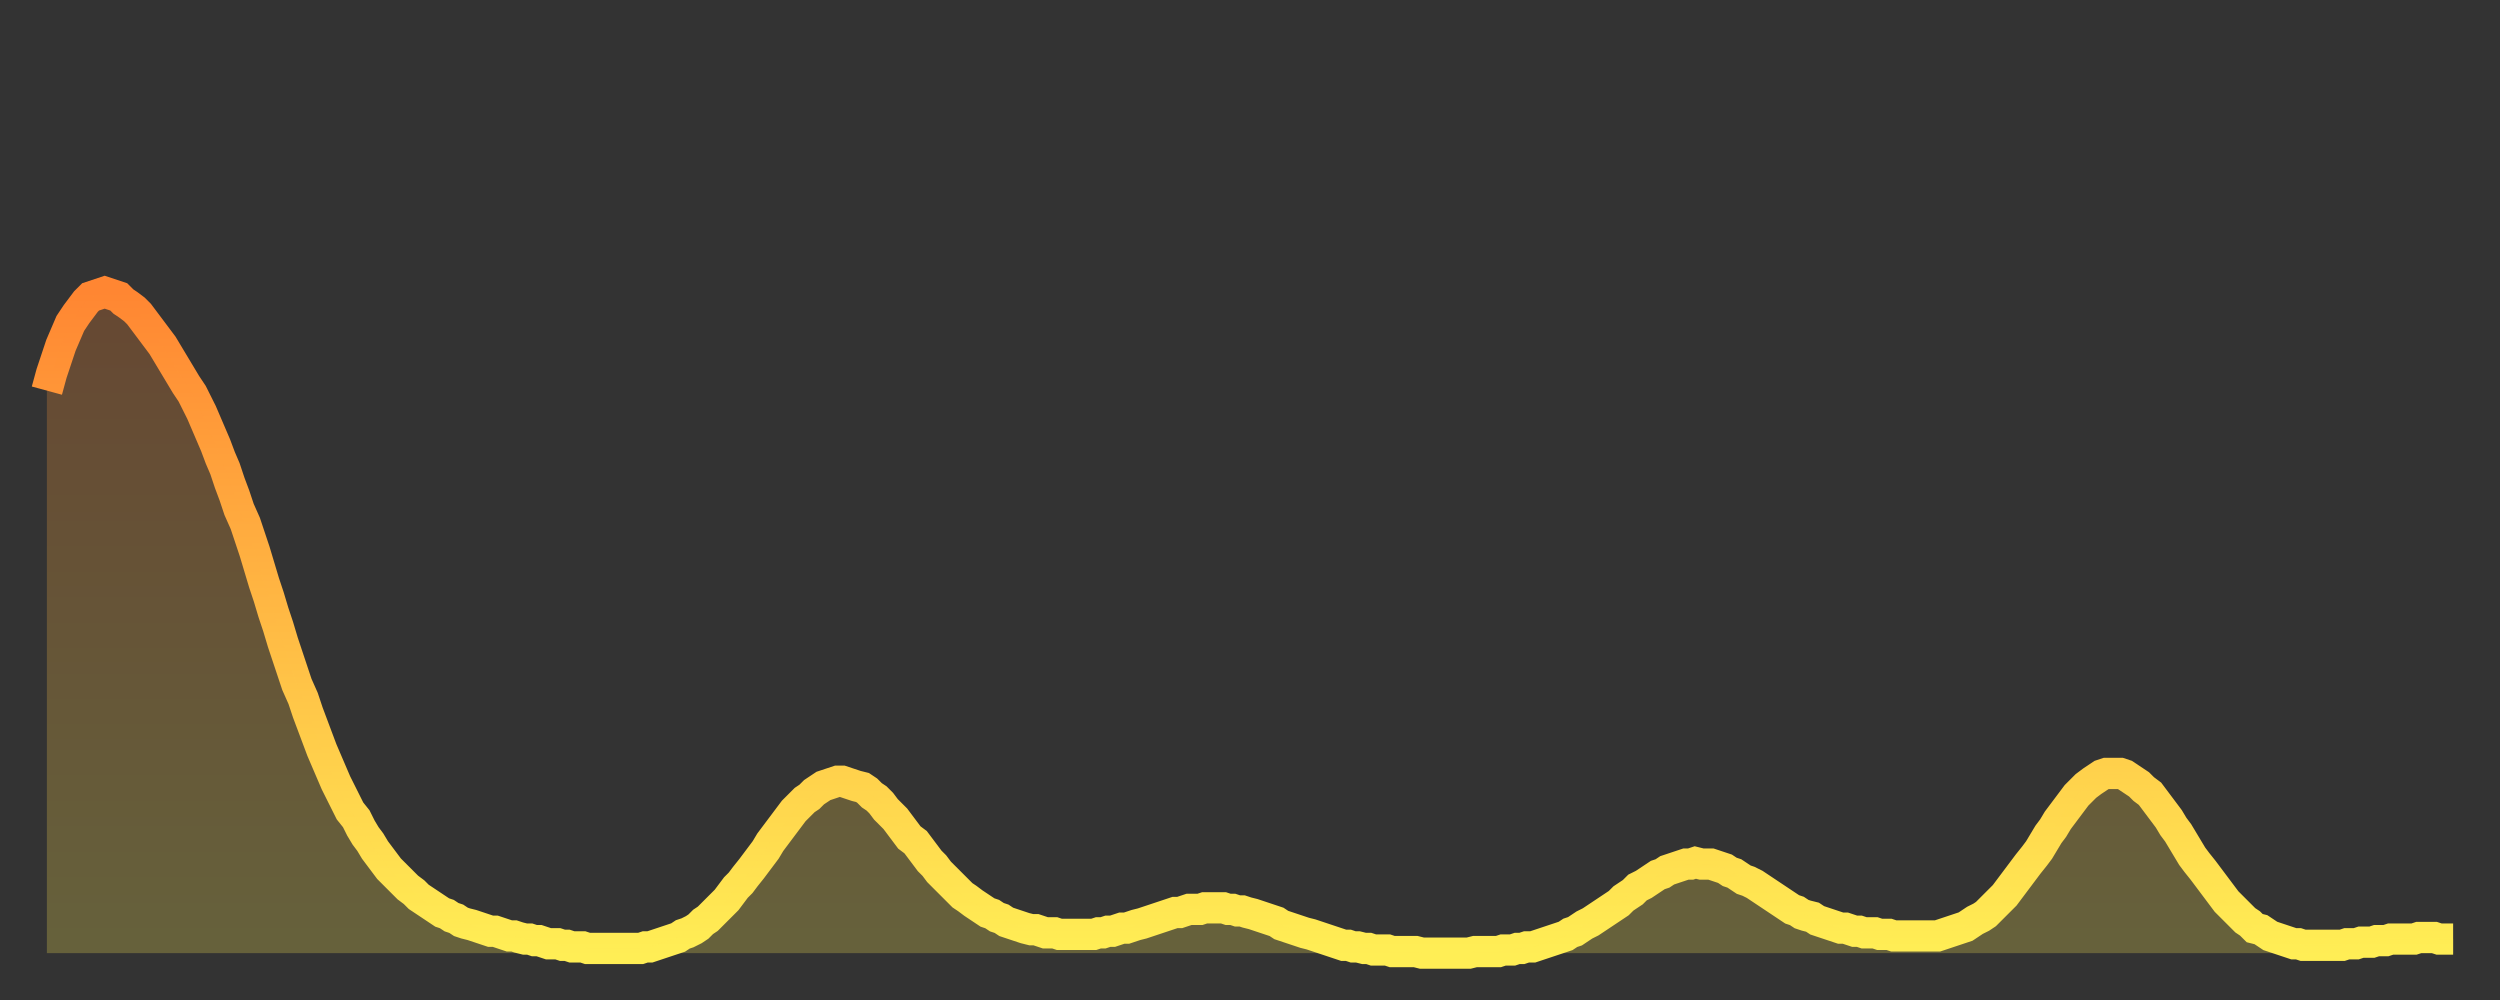
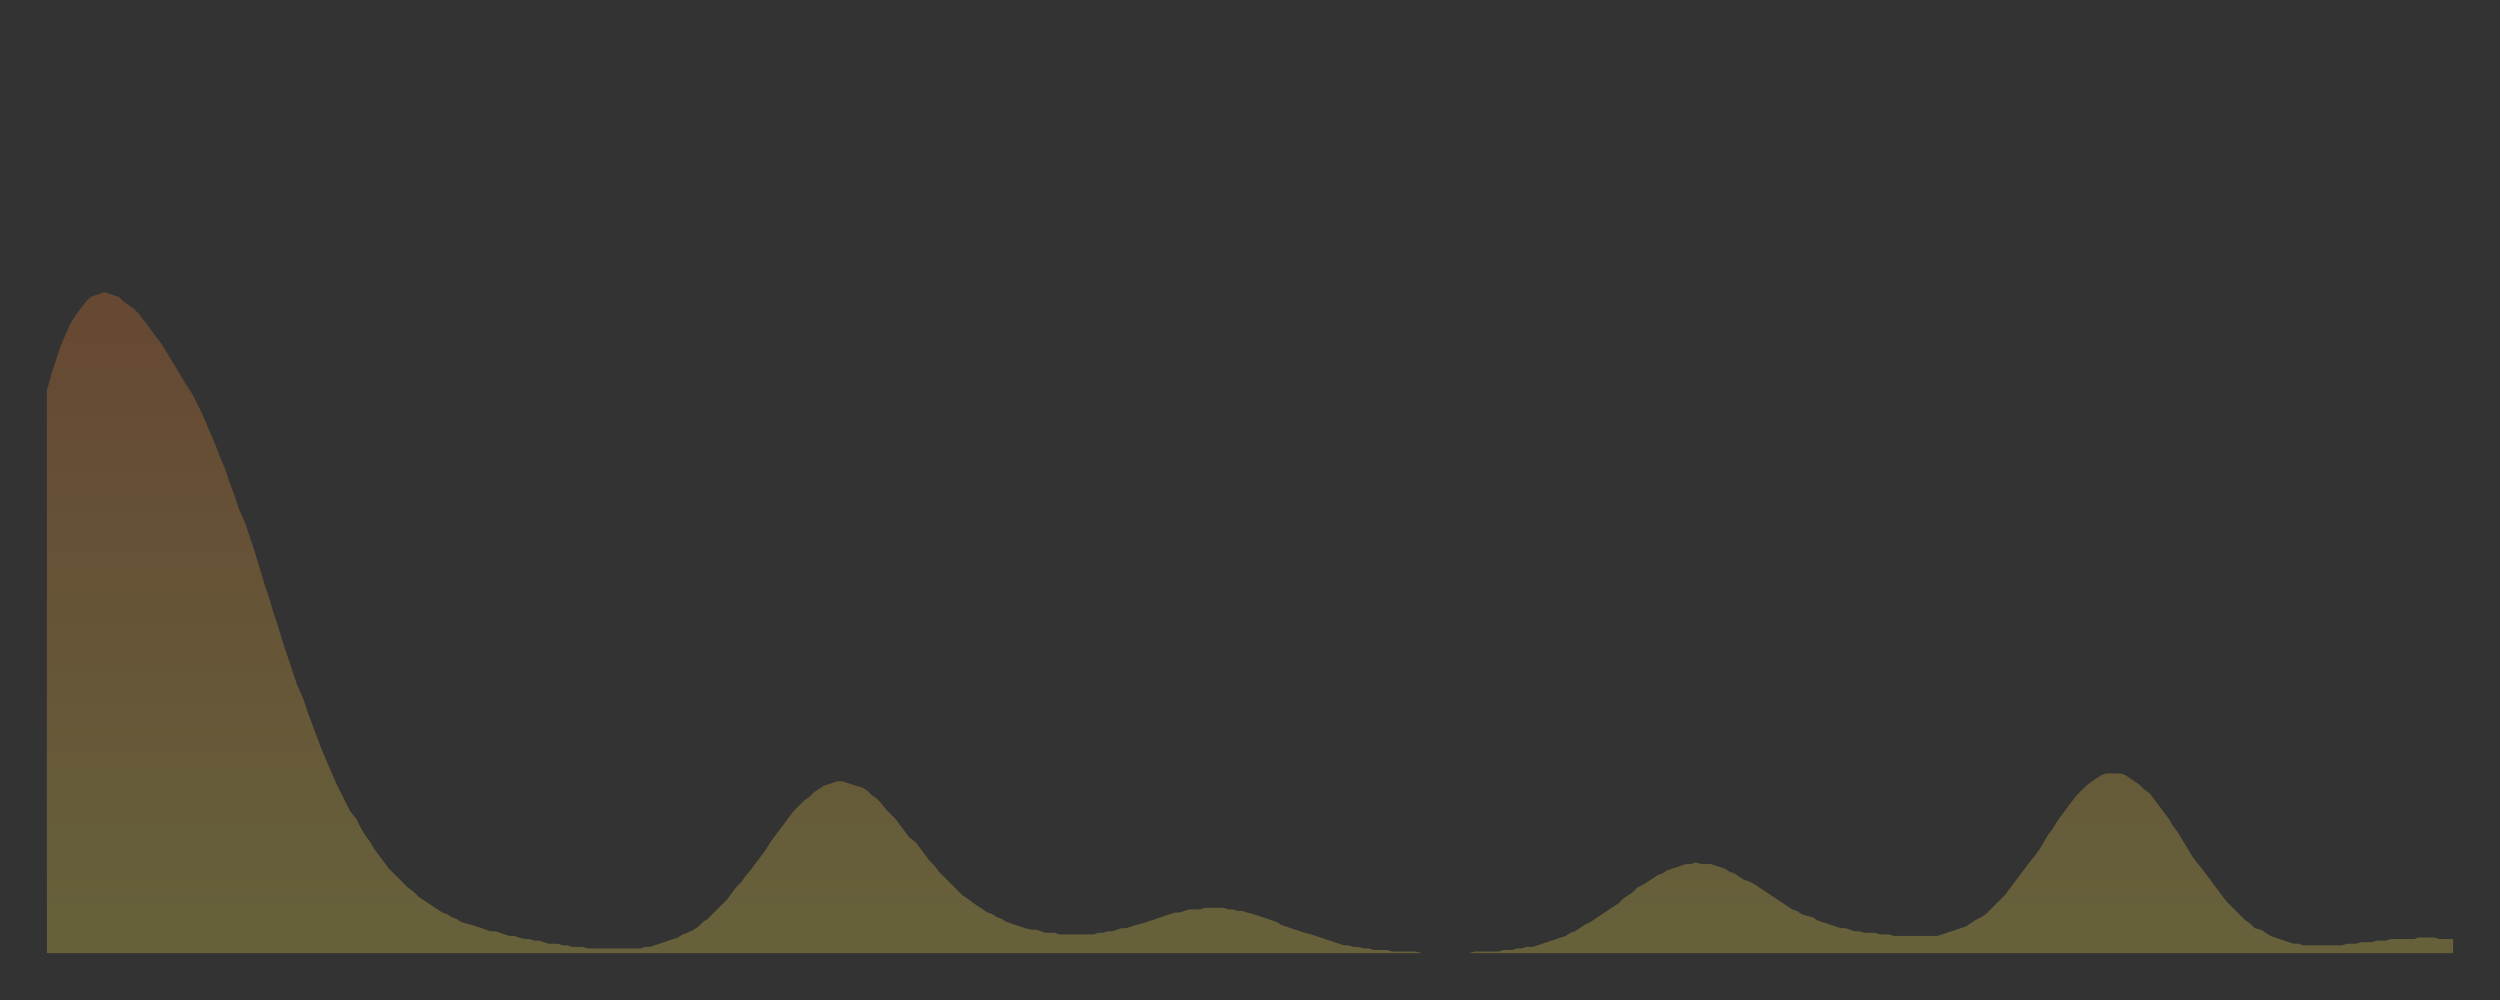
<svg xmlns="http://www.w3.org/2000/svg" baseProfile="full" height="64" version="1.1" width="160">
  <rect width="100%" height="100%" fill="#333333" stroke="none" />
  <defs>
    <linearGradient id="id2793006" x1="0" x2="0" y1="0" y2="1">
      <stop offset="0%" stop-color="#ff8632" />
      <stop offset="50%" stop-color="#ffba44" />
      <stop offset="100%" stop-color="#ffee55" />
    </linearGradient>
  </defs>
  <g transform="translate(3,3)">
    <g>
-       <path d="M 0.0 22.0 0.3 20.9 0.6 20.0 0.9 19.1 1.2 18.4 1.5 17.7 1.9 17.1 2.2 16.7 2.5 16.3 2.8 16.0 3.1 15.9 3.4 15.8 3.7 15.7 4.0 15.8 4.3 15.9 4.6 16.0 4.9 16.3 5.2 16.5 5.6 16.8 5.9 17.1 6.2 17.5 6.5 17.9 6.8 18.3 7.1 18.7 7.4 19.1 7.7 19.6 8.0 20.1 8.3 20.6 8.6 21.1 8.9 21.6 9.3 22.2 9.6 22.8 9.9 23.4 10.2 24.1 10.5 24.8 10.8 25.5 11.1 26.3 11.4 27.0 11.7 27.9 12.0 28.7 12.3 29.6 12.7 30.5 13.0 31.4 13.3 32.3 13.6 33.3 13.9 34.3 14.2 35.2 14.5 36.2 14.8 37.1 15.1 38.1 15.4 39.0 15.7 39.9 16.0 40.8 16.4 41.7 16.7 42.6 17.0 43.4 17.3 44.2 17.6 45.0 17.9 45.7 18.2 46.4 18.5 47.1 18.8 47.7 19.1 48.3 19.4 48.9 19.8 49.4 20.1 50.0 20.4 50.5 20.7 50.9 21.0 51.4 21.3 51.8 21.6 52.2 21.9 52.6 22.2 52.9 22.5 53.2 22.8 53.5 23.1 53.8 23.5 54.1 23.8 54.4 24.1 54.6 24.4 54.8 24.7 55.0 25.0 55.2 25.3 55.4 25.6 55.5 25.9 55.7 26.2 55.8 26.5 56.0 26.8 56.1 27.2 56.2 27.5 56.3 27.8 56.4 28.1 56.5 28.4 56.6 28.7 56.6 29.0 56.7 29.3 56.8 29.6 56.9 29.9 56.9 30.2 57.0 30.6 57.1 30.9 57.1 31.2 57.2 31.5 57.2 31.8 57.3 32.1 57.4 32.4 57.4 32.7 57.4 33.0 57.5 33.3 57.5 33.6 57.6 33.9 57.6 34.3 57.6 34.6 57.7 34.9 57.7 35.2 57.7 35.5 57.7 35.8 57.7 36.1 57.7 36.4 57.7 36.7 57.7 37.0 57.7 37.3 57.7 37.7 57.7 38.0 57.7 38.3 57.6 38.6 57.6 38.9 57.5 39.2 57.4 39.5 57.3 39.8 57.2 40.1 57.1 40.4 57.0 40.7 56.8 41.0 56.7 41.4 56.5 41.7 56.3 42.0 56.0 42.3 55.8 42.6 55.5 42.9 55.2 43.2 54.9 43.5 54.6 43.8 54.2 44.1 53.8 44.4 53.5 44.7 53.1 45.1 52.6 45.4 52.2 45.7 51.8 46.0 51.4 46.3 50.9 46.6 50.5 46.9 50.1 47.2 49.7 47.5 49.3 47.8 48.9 48.1 48.6 48.5 48.2 48.8 48.0 49.1 47.7 49.4 47.5 49.7 47.3 50.0 47.2 50.3 47.1 50.6 47.0 50.9 47.0 51.2 47.1 51.5 47.2 51.8 47.3 52.2 47.4 52.5 47.6 52.8 47.9 53.1 48.1 53.4 48.4 53.7 48.8 54.0 49.1 54.3 49.4 54.6 49.8 54.9 50.2 55.2 50.6 55.6 50.9 55.9 51.3 56.2 51.7 56.5 52.1 56.8 52.4 57.1 52.8 57.4 53.1 57.7 53.4 58.0 53.7 58.3 54.0 58.6 54.3 58.9 54.5 59.3 54.8 59.6 55.0 59.9 55.2 60.2 55.4 60.5 55.5 60.8 55.7 61.1 55.8 61.4 56.0 61.7 56.1 62.0 56.2 62.3 56.3 62.6 56.4 63.0 56.5 63.3 56.5 63.6 56.6 63.9 56.7 64.2 56.7 64.5 56.7 64.8 56.8 65.1 56.8 65.4 56.8 65.7 56.8 66.0 56.8 66.4 56.8 66.7 56.8 67.0 56.8 67.3 56.7 67.6 56.7 67.9 56.6 68.2 56.6 68.5 56.5 68.8 56.4 69.1 56.4 69.4 56.3 69.7 56.2 70.1 56.1 70.4 56.0 70.7 55.9 71.0 55.8 71.3 55.7 71.6 55.6 71.9 55.5 72.2 55.4 72.5 55.4 72.8 55.3 73.1 55.2 73.5 55.2 73.8 55.2 74.1 55.1 74.4 55.1 74.7 55.1 75.0 55.1 75.3 55.1 75.6 55.2 75.9 55.2 76.2 55.3 76.5 55.3 76.8 55.4 77.2 55.5 77.5 55.6 77.8 55.7 78.1 55.8 78.4 55.9 78.7 56.0 79.0 56.2 79.3 56.3 79.6 56.4 79.9 56.5 80.2 56.6 80.5 56.7 80.9 56.8 81.2 56.9 81.5 57.0 81.8 57.1 82.1 57.2 82.4 57.3 82.7 57.4 83.0 57.5 83.3 57.5 83.6 57.6 83.9 57.6 84.3 57.7 84.6 57.7 84.9 57.8 85.2 57.8 85.5 57.8 85.8 57.8 86.1 57.9 86.4 57.9 86.7 57.9 87.0 57.9 87.3 57.9 87.6 57.9 88.0 58.0 88.3 58.0 88.6 58.0 88.9 58.0 89.2 58.0 89.5 58.0 89.8 58.0 90.1 58.0 90.4 58.0 90.7 58.0 91.0 58.0 91.4 57.9 91.7 57.9 92.0 57.9 92.3 57.9 92.6 57.9 92.9 57.9 93.2 57.8 93.5 57.8 93.8 57.8 94.1 57.7 94.4 57.7 94.7 57.6 95.1 57.6 95.4 57.5 95.7 57.4 96.0 57.3 96.3 57.2 96.6 57.1 96.9 57.0 97.2 56.9 97.5 56.7 97.8 56.6 98.1 56.4 98.4 56.2 98.8 56.0 99.1 55.8 99.4 55.6 99.7 55.4 100.0 55.2 100.3 55.0 100.6 54.8 100.9 54.5 101.2 54.3 101.5 54.1 101.8 53.8 102.2 53.6 102.5 53.4 102.8 53.2 103.1 53.0 103.4 52.9 103.7 52.7 104.0 52.6 104.3 52.5 104.6 52.4 104.9 52.3 105.2 52.3 105.5 52.2 105.9 52.3 106.2 52.3 106.5 52.3 106.8 52.4 107.1 52.5 107.4 52.6 107.7 52.8 108.0 52.9 108.3 53.1 108.6 53.3 108.9 53.4 109.3 53.6 109.6 53.8 109.9 54.0 110.2 54.2 110.5 54.4 110.8 54.6 111.1 54.8 111.4 55.0 111.7 55.2 112.0 55.3 112.3 55.5 112.6 55.6 113.0 55.7 113.3 55.9 113.6 56.0 113.9 56.1 114.2 56.2 114.5 56.3 114.8 56.4 115.1 56.4 115.4 56.5 115.7 56.6 116.0 56.6 116.3 56.7 116.7 56.7 117.0 56.7 117.3 56.8 117.6 56.8 117.9 56.8 118.2 56.9 118.5 56.9 118.8 56.9 119.1 56.9 119.4 56.9 119.7 56.9 120.1 56.9 120.4 56.9 120.7 56.9 121.0 56.9 121.3 56.8 121.6 56.7 121.9 56.6 122.2 56.5 122.5 56.4 122.8 56.3 123.1 56.1 123.4 55.9 123.8 55.7 124.1 55.5 124.4 55.2 124.7 54.9 125.0 54.6 125.3 54.3 125.6 53.9 125.9 53.5 126.2 53.1 126.5 52.7 126.8 52.3 127.2 51.8 127.5 51.4 127.8 50.9 128.1 50.4 128.4 50.0 128.7 49.5 129.0 49.1 129.3 48.7 129.6 48.3 129.9 47.9 130.2 47.6 130.5 47.3 130.9 47.0 131.2 46.8 131.5 46.6 131.8 46.5 132.1 46.5 132.4 46.5 132.7 46.5 133.0 46.6 133.3 46.8 133.6 47.0 133.9 47.2 134.2 47.5 134.6 47.8 134.9 48.2 135.2 48.6 135.5 49.0 135.8 49.4 136.1 49.9 136.4 50.3 136.7 50.8 137.0 51.3 137.3 51.8 137.6 52.2 138.0 52.7 138.3 53.1 138.6 53.5 138.9 53.9 139.2 54.3 139.5 54.7 139.8 55.0 140.1 55.3 140.4 55.6 140.7 55.9 141.0 56.1 141.3 56.4 141.7 56.5 142.0 56.7 142.3 56.9 142.6 57.0 142.9 57.1 143.2 57.2 143.5 57.3 143.8 57.4 144.1 57.4 144.4 57.5 144.7 57.5 145.1 57.5 145.4 57.5 145.7 57.5 146.0 57.5 146.3 57.5 146.6 57.5 146.9 57.5 147.2 57.4 147.5 57.4 147.8 57.4 148.1 57.3 148.4 57.3 148.8 57.3 149.1 57.2 149.4 57.2 149.7 57.2 150.0 57.1 150.3 57.1 150.6 57.1 150.9 57.1 151.2 57.1 151.5 57.1 151.8 57.0 152.1 57.0 152.5 57.0 152.8 57.0 153.1 57.1 153.4 57.1 153.7 57.1 154.0 57.1" fill="none" id="graph-curve" opacity="1" stroke="url(#id2793006)" stroke-width="2" />
      <path d="M 0 58 L 0.0 22.0 0.3 20.9 0.6 20.0 0.9 19.1 1.2 18.4 1.5 17.7 1.9 17.1 2.2 16.7 2.5 16.3 2.8 16.0 3.1 15.9 3.4 15.8 3.7 15.7 4.0 15.8 4.3 15.9 4.6 16.0 4.9 16.3 5.2 16.5 5.6 16.8 5.9 17.1 6.2 17.5 6.5 17.9 6.8 18.3 7.1 18.7 7.4 19.1 7.7 19.6 8.0 20.1 8.3 20.6 8.6 21.1 8.9 21.6 9.3 22.2 9.6 22.8 9.9 23.4 10.2 24.1 10.5 24.8 10.8 25.5 11.1 26.3 11.4 27.0 11.7 27.9 12.0 28.7 12.3 29.6 12.7 30.5 13.0 31.4 13.3 32.3 13.6 33.3 13.9 34.3 14.2 35.2 14.5 36.2 14.8 37.1 15.1 38.1 15.4 39.0 15.7 39.9 16.0 40.8 16.4 41.7 16.7 42.6 17.0 43.4 17.3 44.2 17.6 45.0 17.9 45.7 18.2 46.4 18.5 47.1 18.8 47.7 19.1 48.3 19.4 48.9 19.8 49.4 20.1 50.0 20.4 50.5 20.7 50.9 21.0 51.4 21.3 51.8 21.6 52.2 21.9 52.6 22.2 52.9 22.5 53.2 22.8 53.5 23.1 53.8 23.5 54.1 23.8 54.4 24.1 54.6 24.4 54.8 24.7 55.0 25.0 55.2 25.3 55.4 25.6 55.5 25.9 55.7 26.2 55.8 26.5 56.0 26.8 56.1 27.2 56.2 27.5 56.3 27.8 56.4 28.1 56.5 28.4 56.6 28.7 56.6 29.0 56.7 29.3 56.8 29.6 56.9 29.9 56.9 30.2 57.0 30.6 57.1 30.9 57.1 31.2 57.2 31.5 57.2 31.8 57.3 32.1 57.4 32.4 57.4 32.7 57.4 33.0 57.5 33.3 57.5 33.6 57.6 33.9 57.6 34.3 57.6 34.6 57.7 34.9 57.7 35.2 57.7 35.5 57.7 35.8 57.7 36.1 57.7 36.4 57.7 36.7 57.7 37.0 57.7 37.3 57.7 37.7 57.7 38.0 57.7 38.3 57.6 38.6 57.6 38.9 57.5 39.2 57.4 39.5 57.3 39.8 57.2 40.1 57.1 40.4 57.0 40.7 56.8 41.0 56.7 41.4 56.5 41.7 56.3 42.0 56.0 42.3 55.8 42.6 55.5 42.9 55.2 43.2 54.9 43.5 54.6 43.8 54.2 44.1 53.8 44.4 53.5 44.7 53.1 45.1 52.6 45.4 52.2 45.7 51.8 46.0 51.4 46.3 50.9 46.6 50.5 46.9 50.1 47.2 49.7 47.5 49.3 47.8 48.9 48.1 48.6 48.5 48.2 48.8 48.0 49.1 47.7 49.4 47.5 49.7 47.3 50.0 47.2 50.3 47.1 50.6 47.0 50.9 47.0 51.2 47.1 51.5 47.2 51.8 47.3 52.2 47.4 52.5 47.6 52.8 47.9 53.1 48.1 53.4 48.4 53.7 48.8 54.0 49.1 54.3 49.4 54.6 49.8 54.9 50.2 55.2 50.6 55.6 50.9 55.9 51.3 56.2 51.7 56.5 52.1 56.8 52.4 57.1 52.8 57.4 53.1 57.7 53.4 58.0 53.7 58.3 54.0 58.6 54.3 58.9 54.5 59.3 54.8 59.6 55.0 59.9 55.2 60.2 55.4 60.5 55.5 60.8 55.7 61.1 55.8 61.4 56.0 61.7 56.1 62.0 56.2 62.3 56.3 62.6 56.4 63.0 56.5 63.3 56.5 63.6 56.6 63.9 56.7 64.2 56.7 64.5 56.7 64.8 56.8 65.1 56.8 65.4 56.8 65.7 56.8 66.0 56.8 66.4 56.8 66.7 56.8 67.0 56.8 67.3 56.7 67.6 56.7 67.9 56.6 68.2 56.6 68.5 56.5 68.8 56.4 69.1 56.4 69.4 56.3 69.7 56.2 70.1 56.1 70.4 56.0 70.7 55.9 71.0 55.8 71.3 55.7 71.6 55.6 71.9 55.5 72.2 55.4 72.5 55.4 72.8 55.3 73.1 55.2 73.5 55.2 73.8 55.2 74.1 55.1 74.4 55.1 74.7 55.1 75.0 55.1 75.3 55.1 75.6 55.2 75.9 55.2 76.2 55.3 76.5 55.3 76.8 55.4 77.2 55.5 77.5 55.6 77.8 55.7 78.1 55.8 78.4 55.9 78.7 56.0 79.0 56.2 79.3 56.3 79.6 56.4 79.9 56.5 80.2 56.6 80.5 56.7 80.9 56.8 81.2 56.9 81.5 57.0 81.8 57.1 82.1 57.2 82.4 57.3 82.7 57.4 83.0 57.5 83.3 57.5 83.6 57.6 83.9 57.6 84.3 57.7 84.6 57.7 84.9 57.8 85.2 57.8 85.5 57.8 85.8 57.8 86.1 57.9 86.4 57.9 86.7 57.9 87.0 57.9 87.3 57.9 87.6 57.9 88.0 58.0 88.3 58.0 88.6 58.0 88.9 58.0 89.2 58.0 89.5 58.0 89.8 58.0 90.1 58.0 90.4 58.0 90.7 58.0 91.0 58.0 91.4 57.9 91.7 57.9 92.0 57.9 92.3 57.9 92.6 57.9 92.9 57.9 93.2 57.8 93.5 57.8 93.8 57.8 94.1 57.7 94.4 57.7 94.7 57.6 95.1 57.6 95.4 57.5 95.7 57.4 96.0 57.3 96.3 57.2 96.6 57.1 96.9 57.0 97.2 56.9 97.5 56.7 97.8 56.6 98.1 56.4 98.4 56.2 98.8 56.0 99.1 55.8 99.4 55.6 99.7 55.4 100.0 55.2 100.3 55.0 100.6 54.8 100.9 54.5 101.2 54.3 101.5 54.1 101.8 53.8 102.2 53.6 102.5 53.4 102.8 53.2 103.1 53.0 103.4 52.9 103.7 52.7 104.0 52.6 104.3 52.5 104.6 52.4 104.9 52.3 105.2 52.3 105.5 52.2 105.9 52.3 106.2 52.3 106.5 52.3 106.8 52.4 107.1 52.5 107.4 52.6 107.7 52.8 108.0 52.9 108.3 53.1 108.6 53.3 108.9 53.4 109.3 53.6 109.6 53.8 109.9 54.0 110.2 54.2 110.5 54.4 110.8 54.6 111.1 54.8 111.4 55.0 111.7 55.2 112.0 55.3 112.3 55.5 112.6 55.6 113.0 55.7 113.3 55.9 113.6 56.0 113.9 56.1 114.2 56.2 114.5 56.3 114.8 56.4 115.1 56.4 115.4 56.5 115.7 56.6 116.0 56.6 116.3 56.7 116.7 56.7 117.0 56.7 117.3 56.8 117.6 56.8 117.9 56.8 118.2 56.9 118.5 56.9 118.8 56.9 119.1 56.9 119.4 56.9 119.7 56.9 120.1 56.9 120.4 56.9 120.7 56.9 121.0 56.9 121.3 56.8 121.6 56.7 121.9 56.6 122.2 56.5 122.5 56.4 122.8 56.3 123.1 56.1 123.4 55.9 123.8 55.7 124.1 55.5 124.4 55.2 124.7 54.9 125.0 54.6 125.3 54.3 125.6 53.9 125.9 53.5 126.2 53.1 126.5 52.7 126.8 52.3 127.2 51.8 127.5 51.4 127.8 50.9 128.1 50.4 128.4 50.0 128.7 49.5 129.0 49.1 129.3 48.7 129.6 48.3 129.9 47.9 130.2 47.6 130.5 47.3 130.9 47.0 131.2 46.8 131.5 46.6 131.8 46.5 132.1 46.5 132.4 46.5 132.7 46.5 133.0 46.6 133.3 46.8 133.6 47.0 133.9 47.2 134.2 47.5 134.6 47.8 134.9 48.2 135.2 48.6 135.5 49.0 135.8 49.4 136.1 49.9 136.4 50.3 136.7 50.8 137.0 51.3 137.3 51.8 137.6 52.2 138.0 52.7 138.3 53.1 138.6 53.5 138.9 53.9 139.2 54.3 139.5 54.7 139.8 55.0 140.1 55.3 140.4 55.6 140.7 55.9 141.0 56.1 141.3 56.4 141.7 56.5 142.0 56.7 142.3 56.9 142.6 57.0 142.9 57.1 143.2 57.2 143.5 57.3 143.8 57.4 144.1 57.4 144.4 57.5 144.7 57.5 145.1 57.5 145.4 57.5 145.7 57.5 146.0 57.5 146.3 57.5 146.6 57.5 146.9 57.5 147.2 57.4 147.5 57.4 147.8 57.4 148.1 57.3 148.4 57.3 148.8 57.3 149.1 57.2 149.4 57.2 149.7 57.2 150.0 57.1 150.3 57.1 150.6 57.1 150.9 57.1 151.2 57.1 151.5 57.1 151.8 57.0 152.1 57.0 152.5 57.0 152.8 57.0 153.1 57.1 153.4 57.1 153.7 57.1 154.0 57.1 154 58" fill="url(#id2793006)" fill-opacity=".25" id="graph-shadow" />
    </g>
  </g>
</svg>